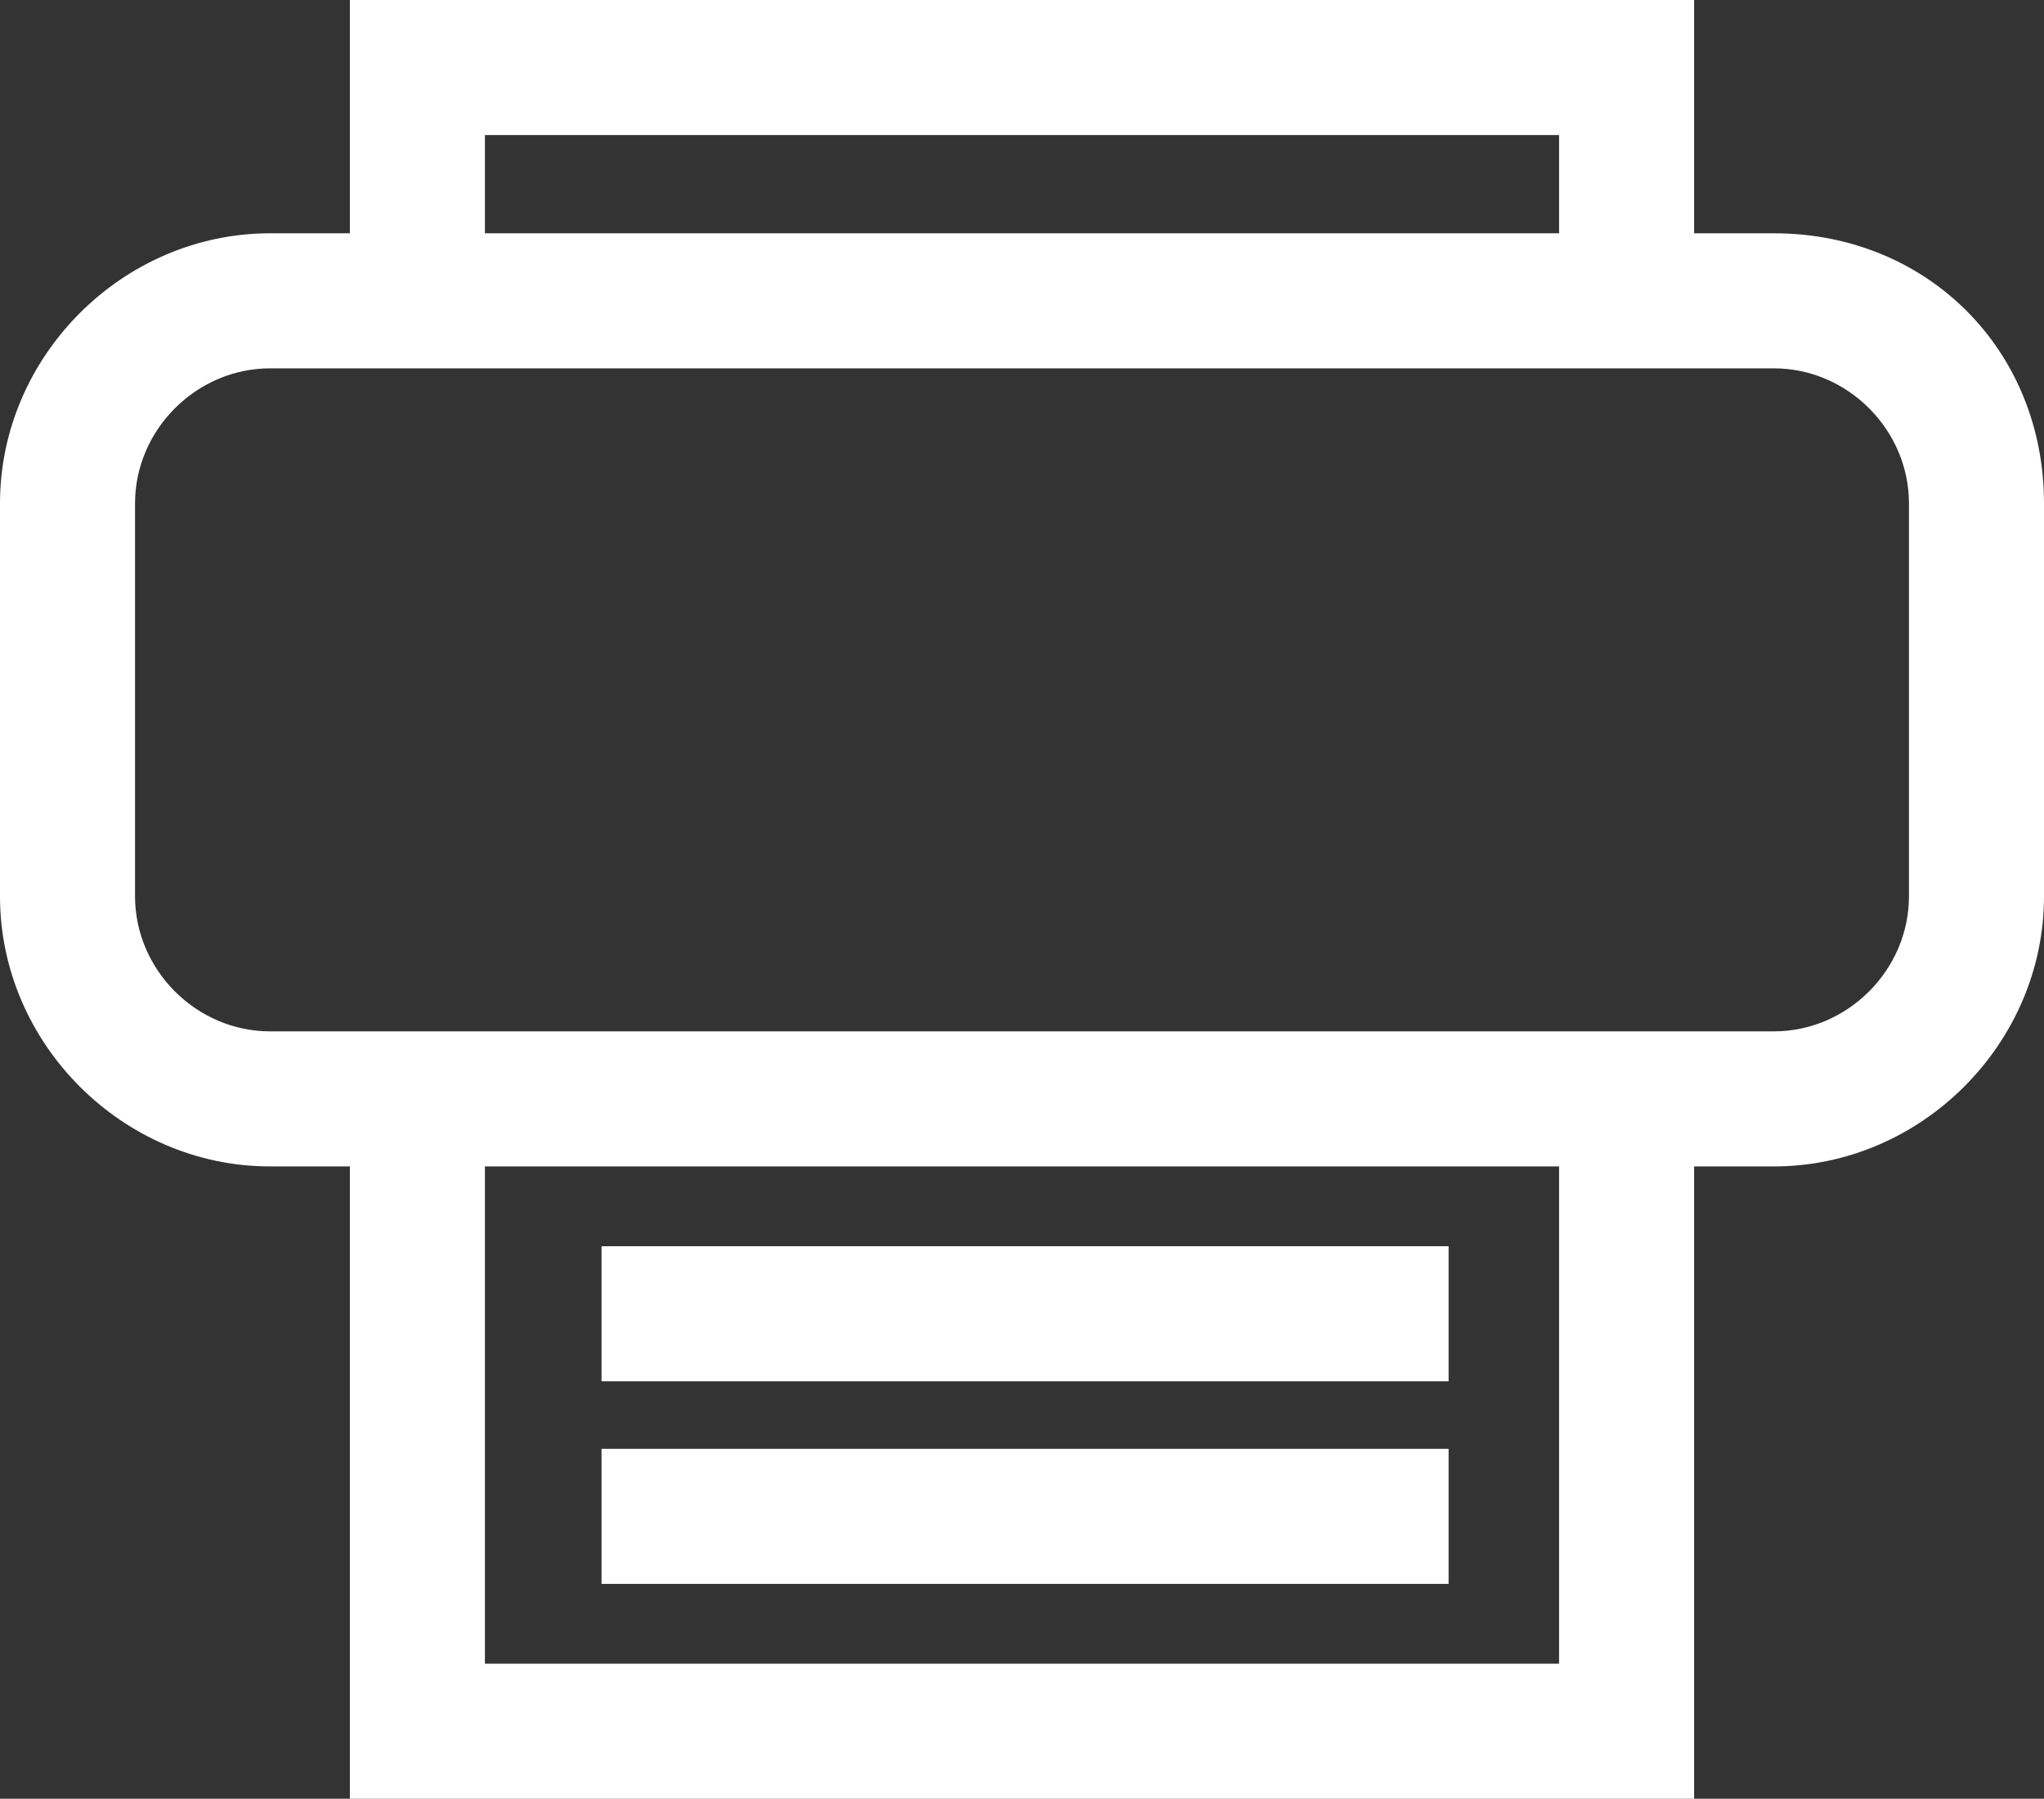
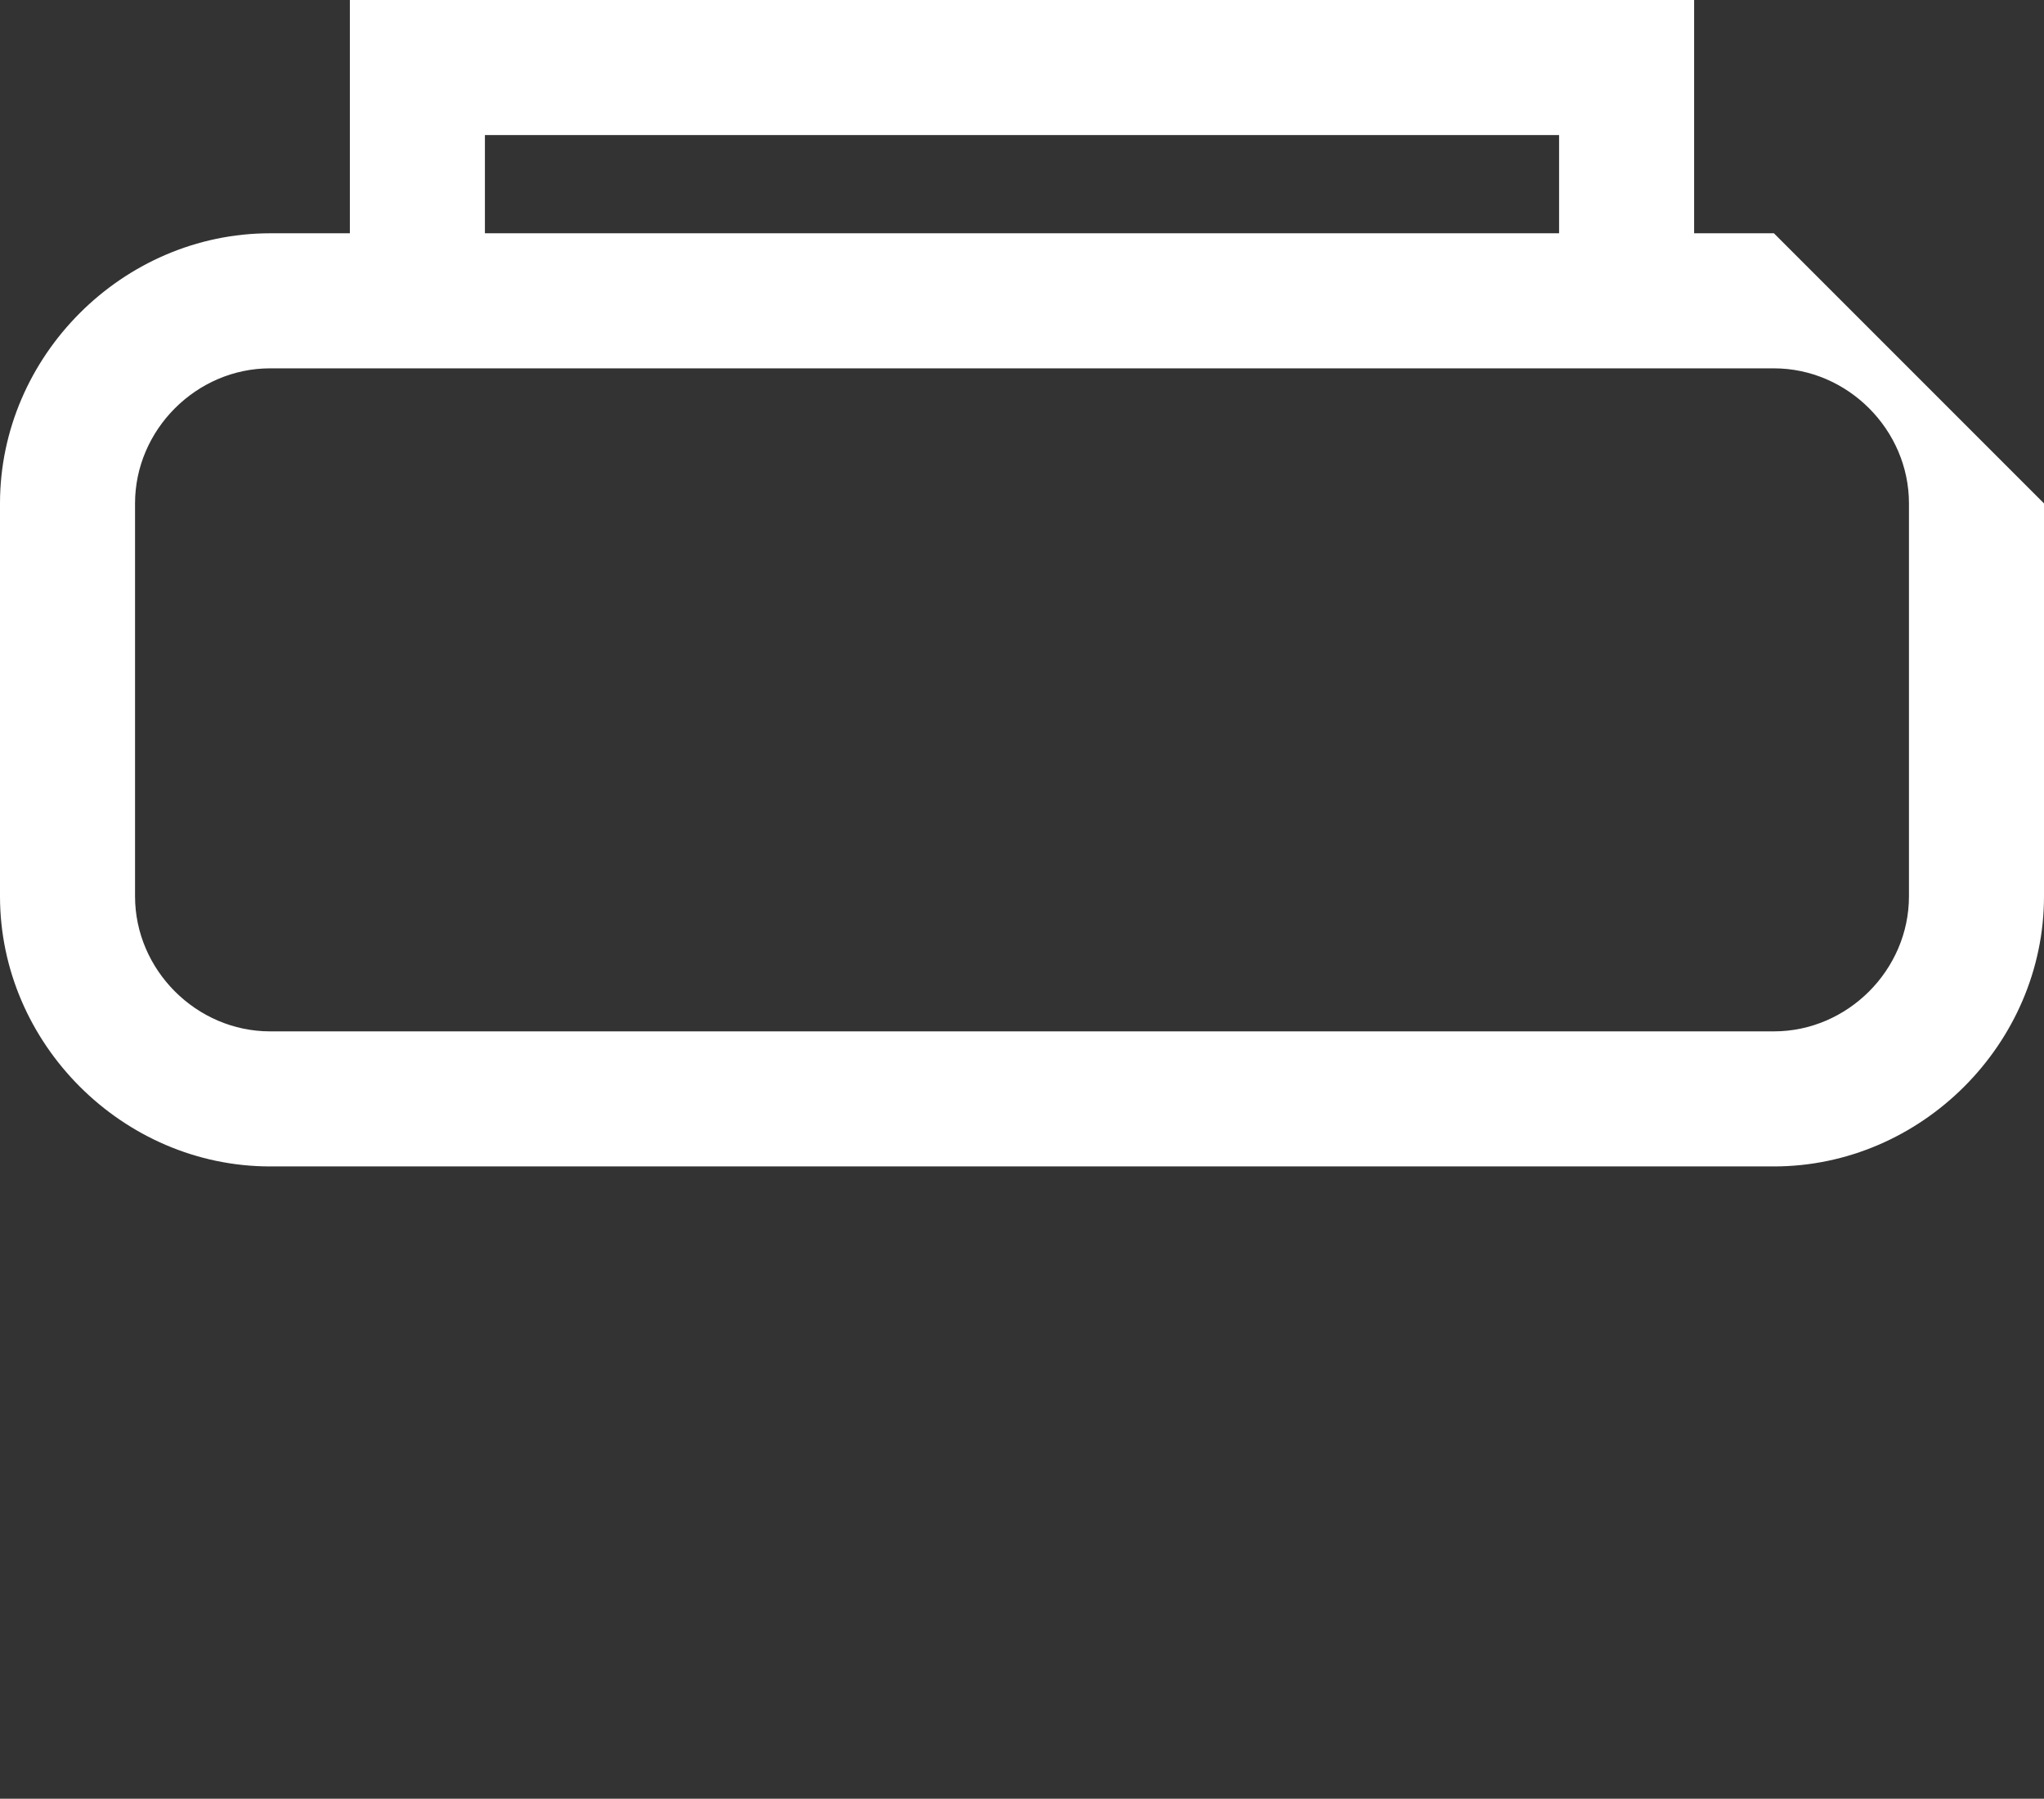
<svg xmlns="http://www.w3.org/2000/svg" version="1.1" id="Laag_1" x="0px" y="0px" viewBox="0 0 33.3 29.3" style="enable-background:new 0 0 33.3 29.3;" xml:space="preserve">
  <rect x="0" y="0" width="33.3" height="29.3" fill="#333333" stroke="none" />
  <style type="text/css">
	.st0{fill:#FFFFFF;}
	.st1{fill:none;stroke:#FFFFFF;stroke-width:2.2;stroke-miterlimit:10;}
</style>
  <title>printwerk</title>
  <g>
    <g id="Laag_1-2">
-       <path class="st0" d="M28.9,6c1.2,0,2.2,1,2.2,2.2v6.4c0,1.2-1,2.2-2.2,2.2H4.4c-1.2,0-2.2-1-2.2-2.2V8.2C2.2,7,3.2,6,4.4,6H28.9     M28.9,3.8H4.4C2,3.8,0,5.8,0,8.2v6.4C0,17,2,19,4.4,19h24.5c2.4,0,4.4-2,4.4-4.4c0,0,0,0,0,0V8.2C33.3,5.7,31.4,3.8,28.9,3.8    C28.9,3.8,28.9,3.8,28.9,3.8L28.9,3.8z" />
+       <path class="st0" d="M28.9,6c1.2,0,2.2,1,2.2,2.2v6.4c0,1.2-1,2.2-2.2,2.2H4.4c-1.2,0-2.2-1-2.2-2.2V8.2C2.2,7,3.2,6,4.4,6H28.9     M28.9,3.8H4.4C2,3.8,0,5.8,0,8.2v6.4C0,17,2,19,4.4,19h24.5c2.4,0,4.4-2,4.4-4.4c0,0,0,0,0,0V8.2C28.9,3.8,28.9,3.8,28.9,3.8L28.9,3.8z" />
      <polyline class="st1" points="6.8,5.2 6.8,1.1 26.5,1.1 26.5,5.2   " />
-       <polyline class="st1" points="26.5,17.7 26.5,28.2 6.8,28.2 6.8,17.7   " />
-       <line class="st1" x1="23.6" y1="24.7" x2="9.8" y2="24.7" />
-       <line class="st1" x1="23.6" y1="21.4" x2="9.8" y2="21.4" />
    </g>
  </g>
</svg>